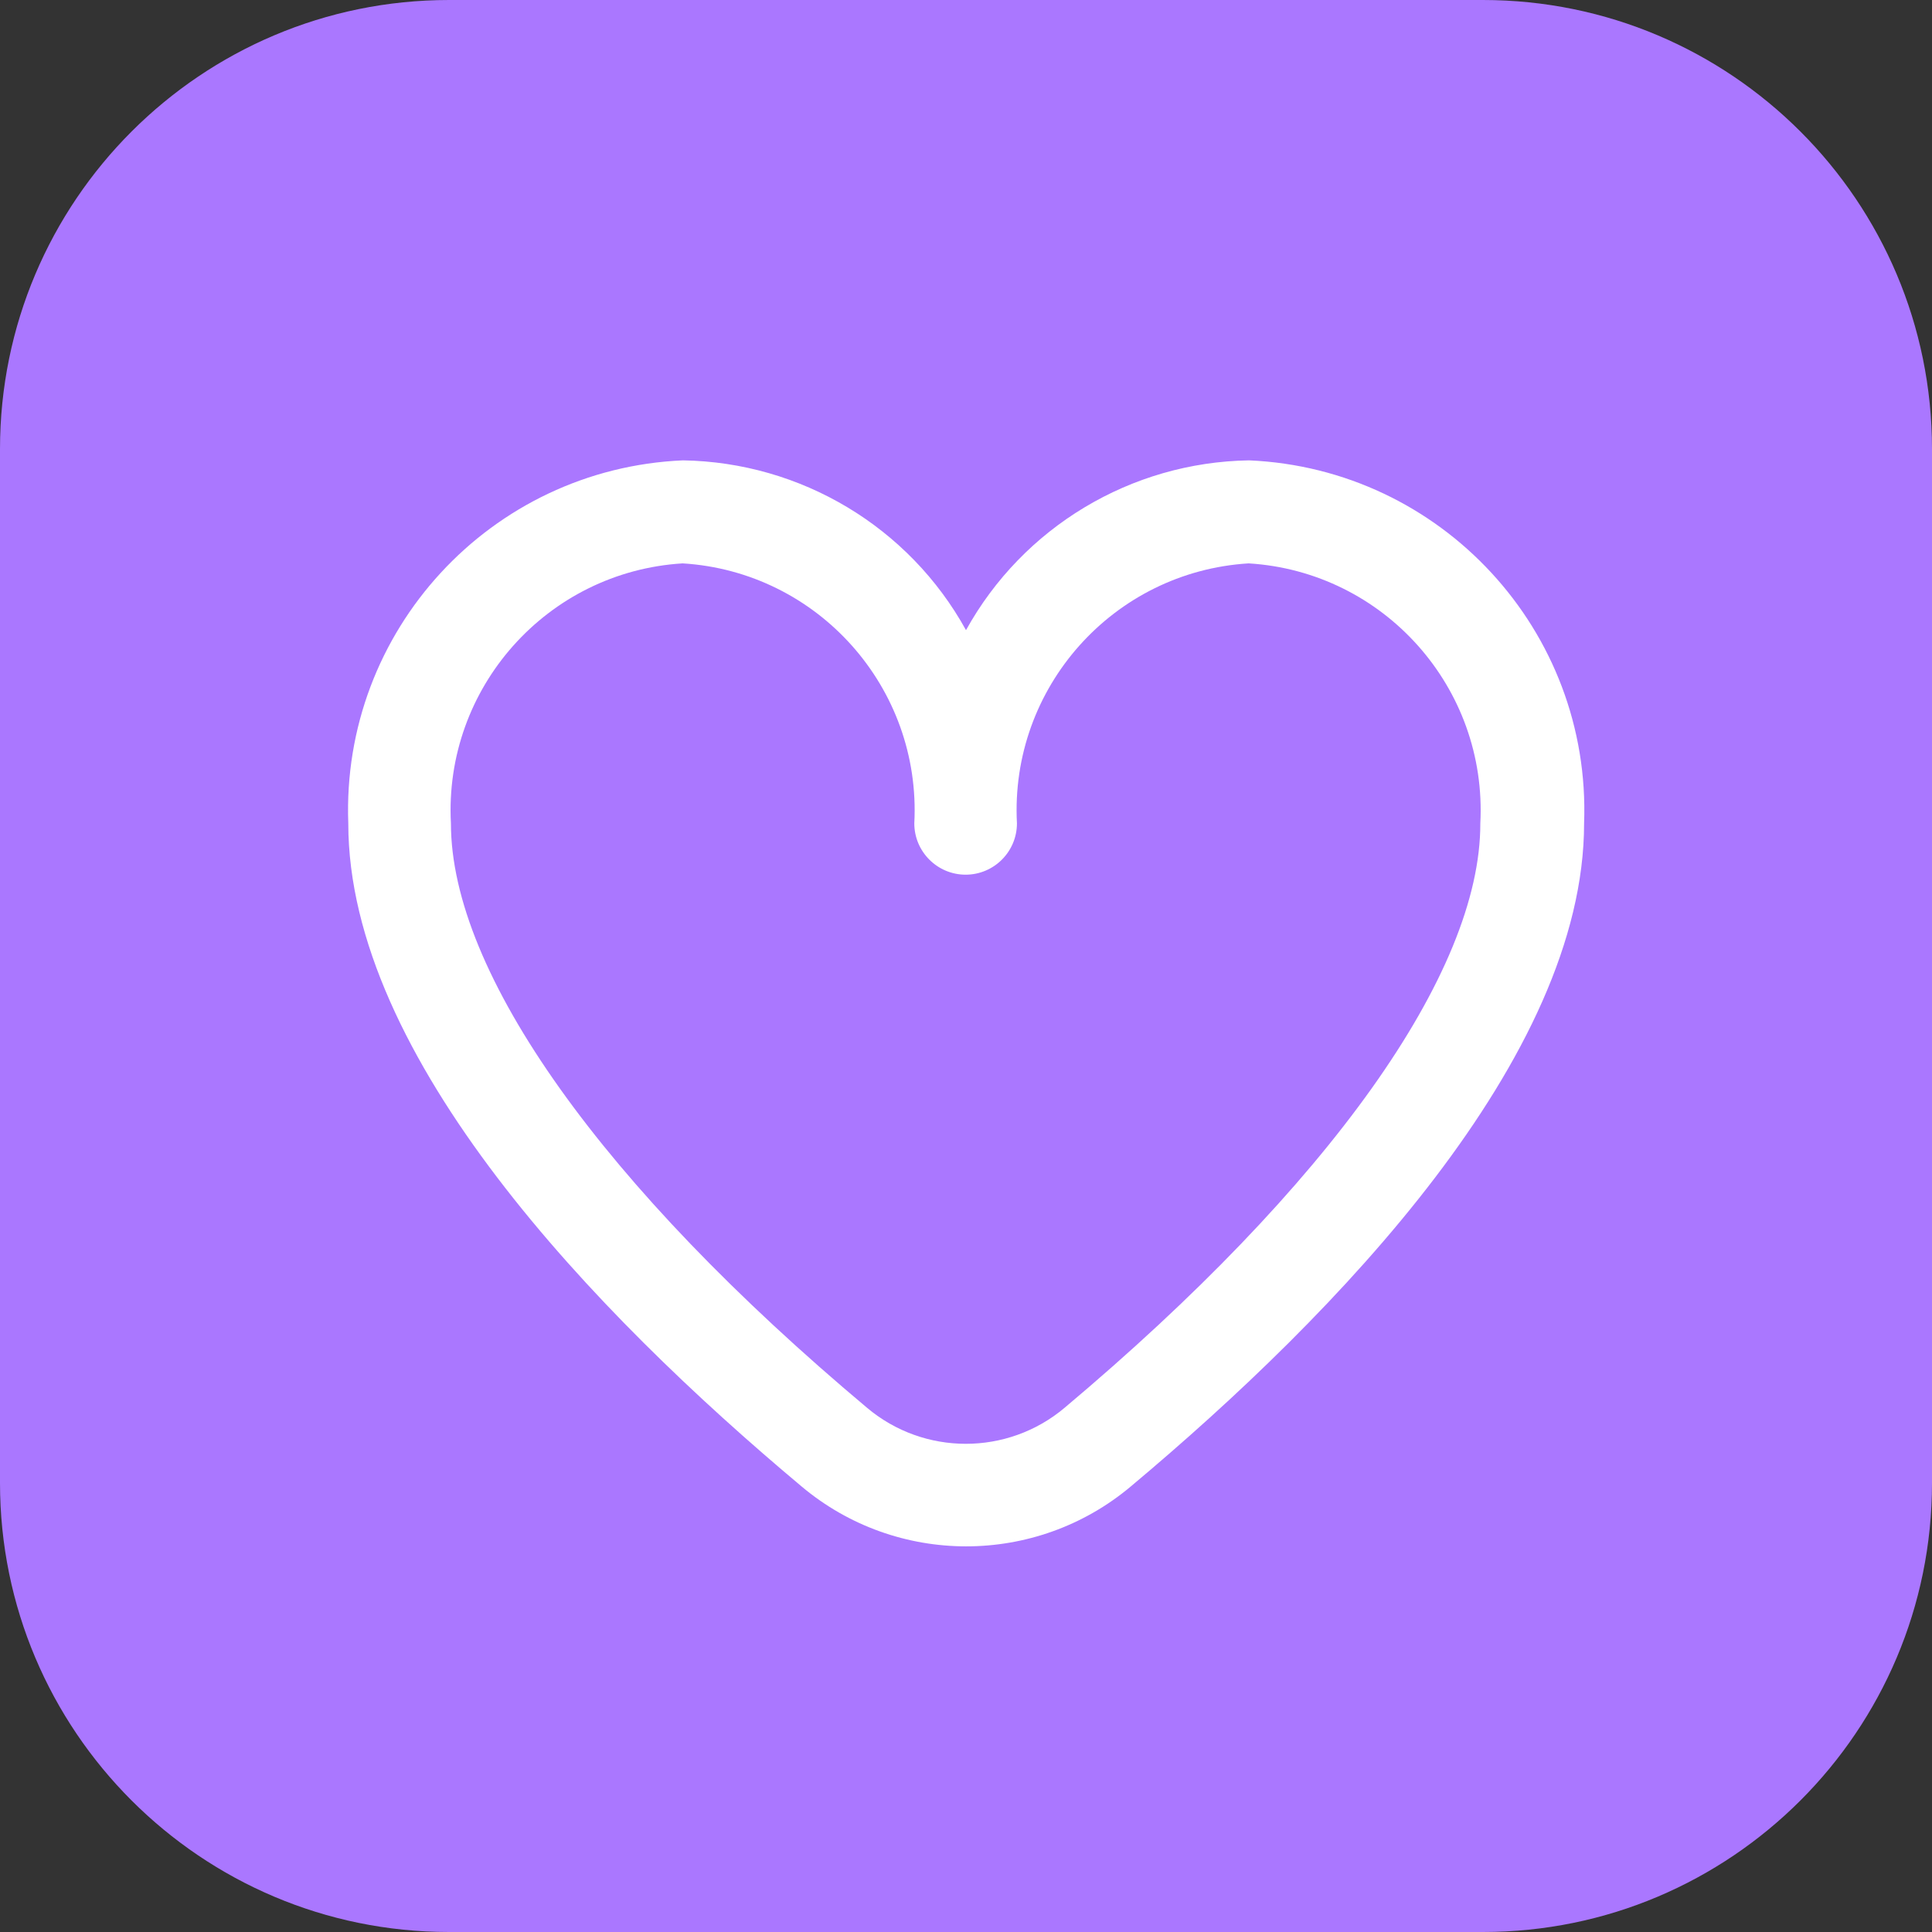
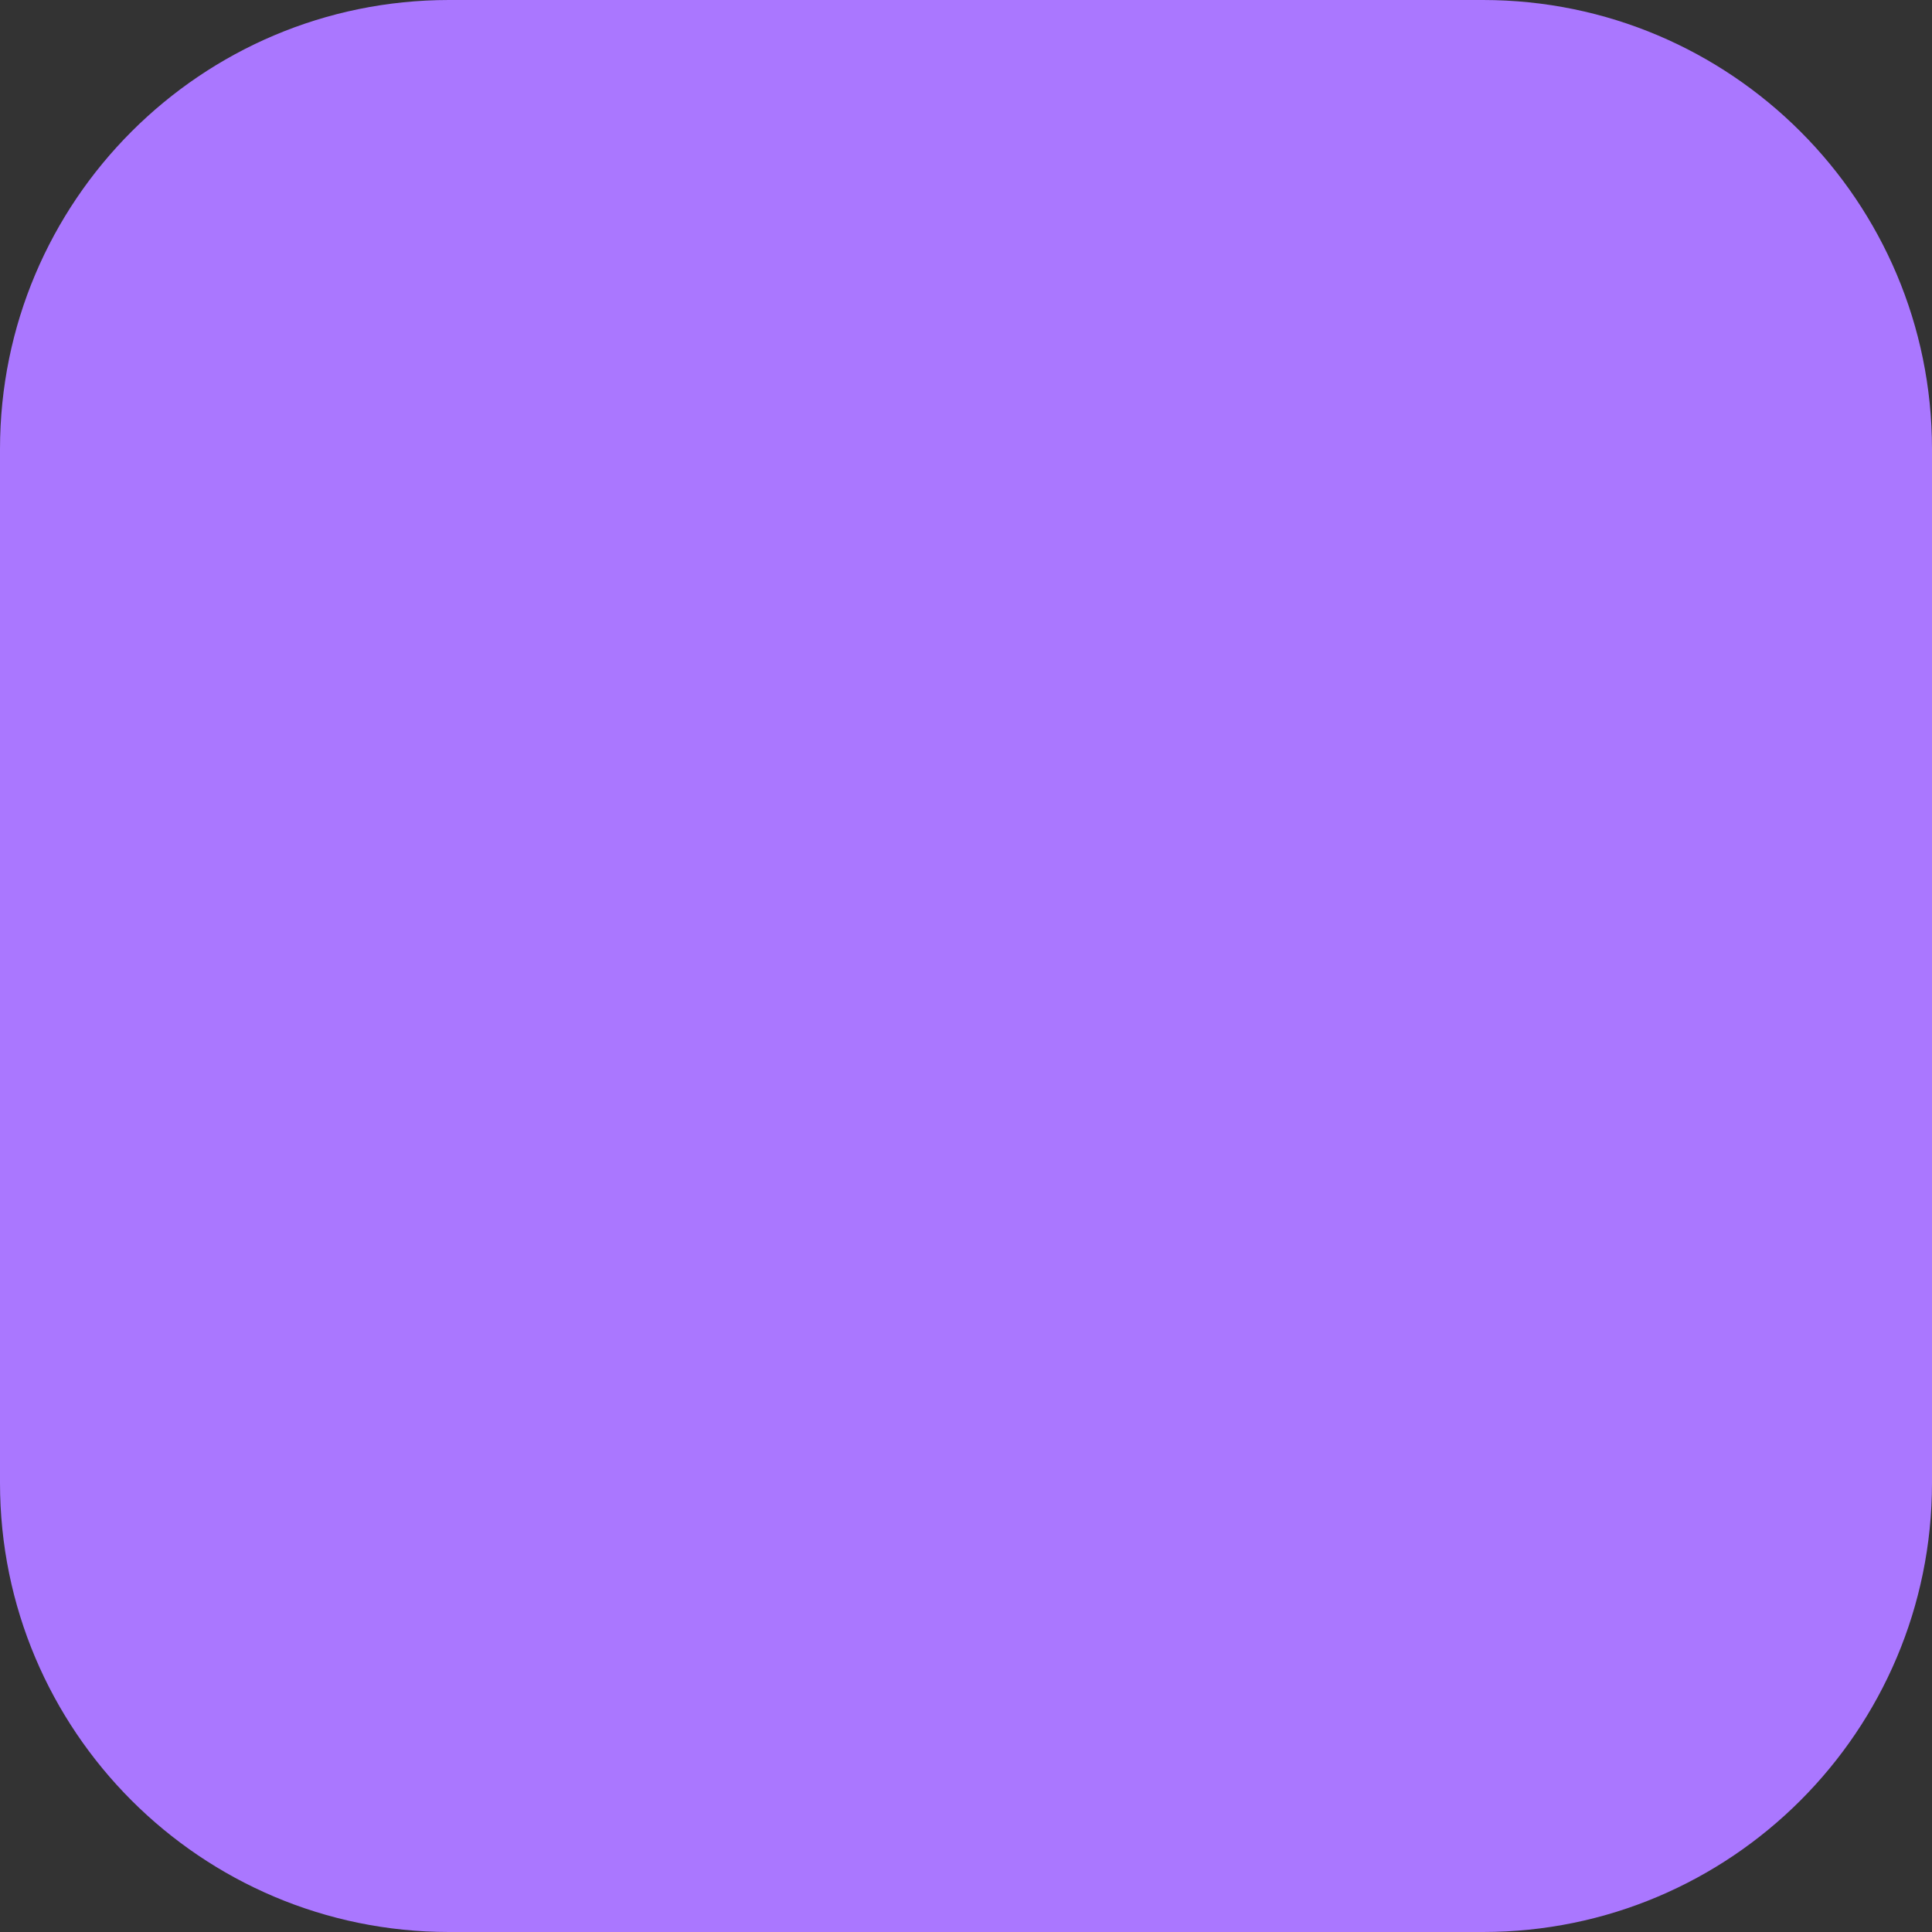
<svg xmlns="http://www.w3.org/2000/svg" version="1.1" id="Outline" x="0px" y="0px" viewBox="0 0 512 512" style="enable-background:new 0 0 512 512;" xml:space="preserve">
  <rect x="0" y="0" width="512" height="512" fill="#333333" stroke="none" />
  <style type="text/css">
	.st0{fill:#AA77FF;}
	.st1{fill:#FFFFFF;}
</style>
  <path class="st0" d="M393,512H119C53.3,512,0,458.7,0,393V119C0,53.3,53.3,0,119,0h274c65.7,0,119,53.3,119,119v274  C512,458.7,458.7,512,393,512z" />
-   <path class="st1" d="M331,122c-31.3,0.5-59.9,17.7-75,45c-15.1-27.4-43.8-44.5-75-45c-51,2.2-90.6,45.2-88.7,96.2  c0,62,65.3,129.8,120.1,175.7c25.2,21.2,62.1,21.2,87.3,0c54.8-45.9,120.1-113.7,120.1-175.7C421.7,167.2,382,124.2,331,122z   M282.1,373.1c-15.1,12.7-37.2,12.7-52.3,0c-70.1-58.8-110.3-115.3-110.3-154.9c-1.9-35.9,25.5-66.7,61.4-68.9  c35.9,2.2,63.3,33,61.4,68.9c0,7.5,6.1,13.6,13.6,13.6c7.5,0,13.6-6.1,13.6-13.6c-1.9-35.9,25.5-66.7,61.4-68.9  c35.9,2.2,63.3,33,61.4,68.9C392.4,257.8,352.2,314.2,282.1,373.1L282.1,373.1z" />
</svg>